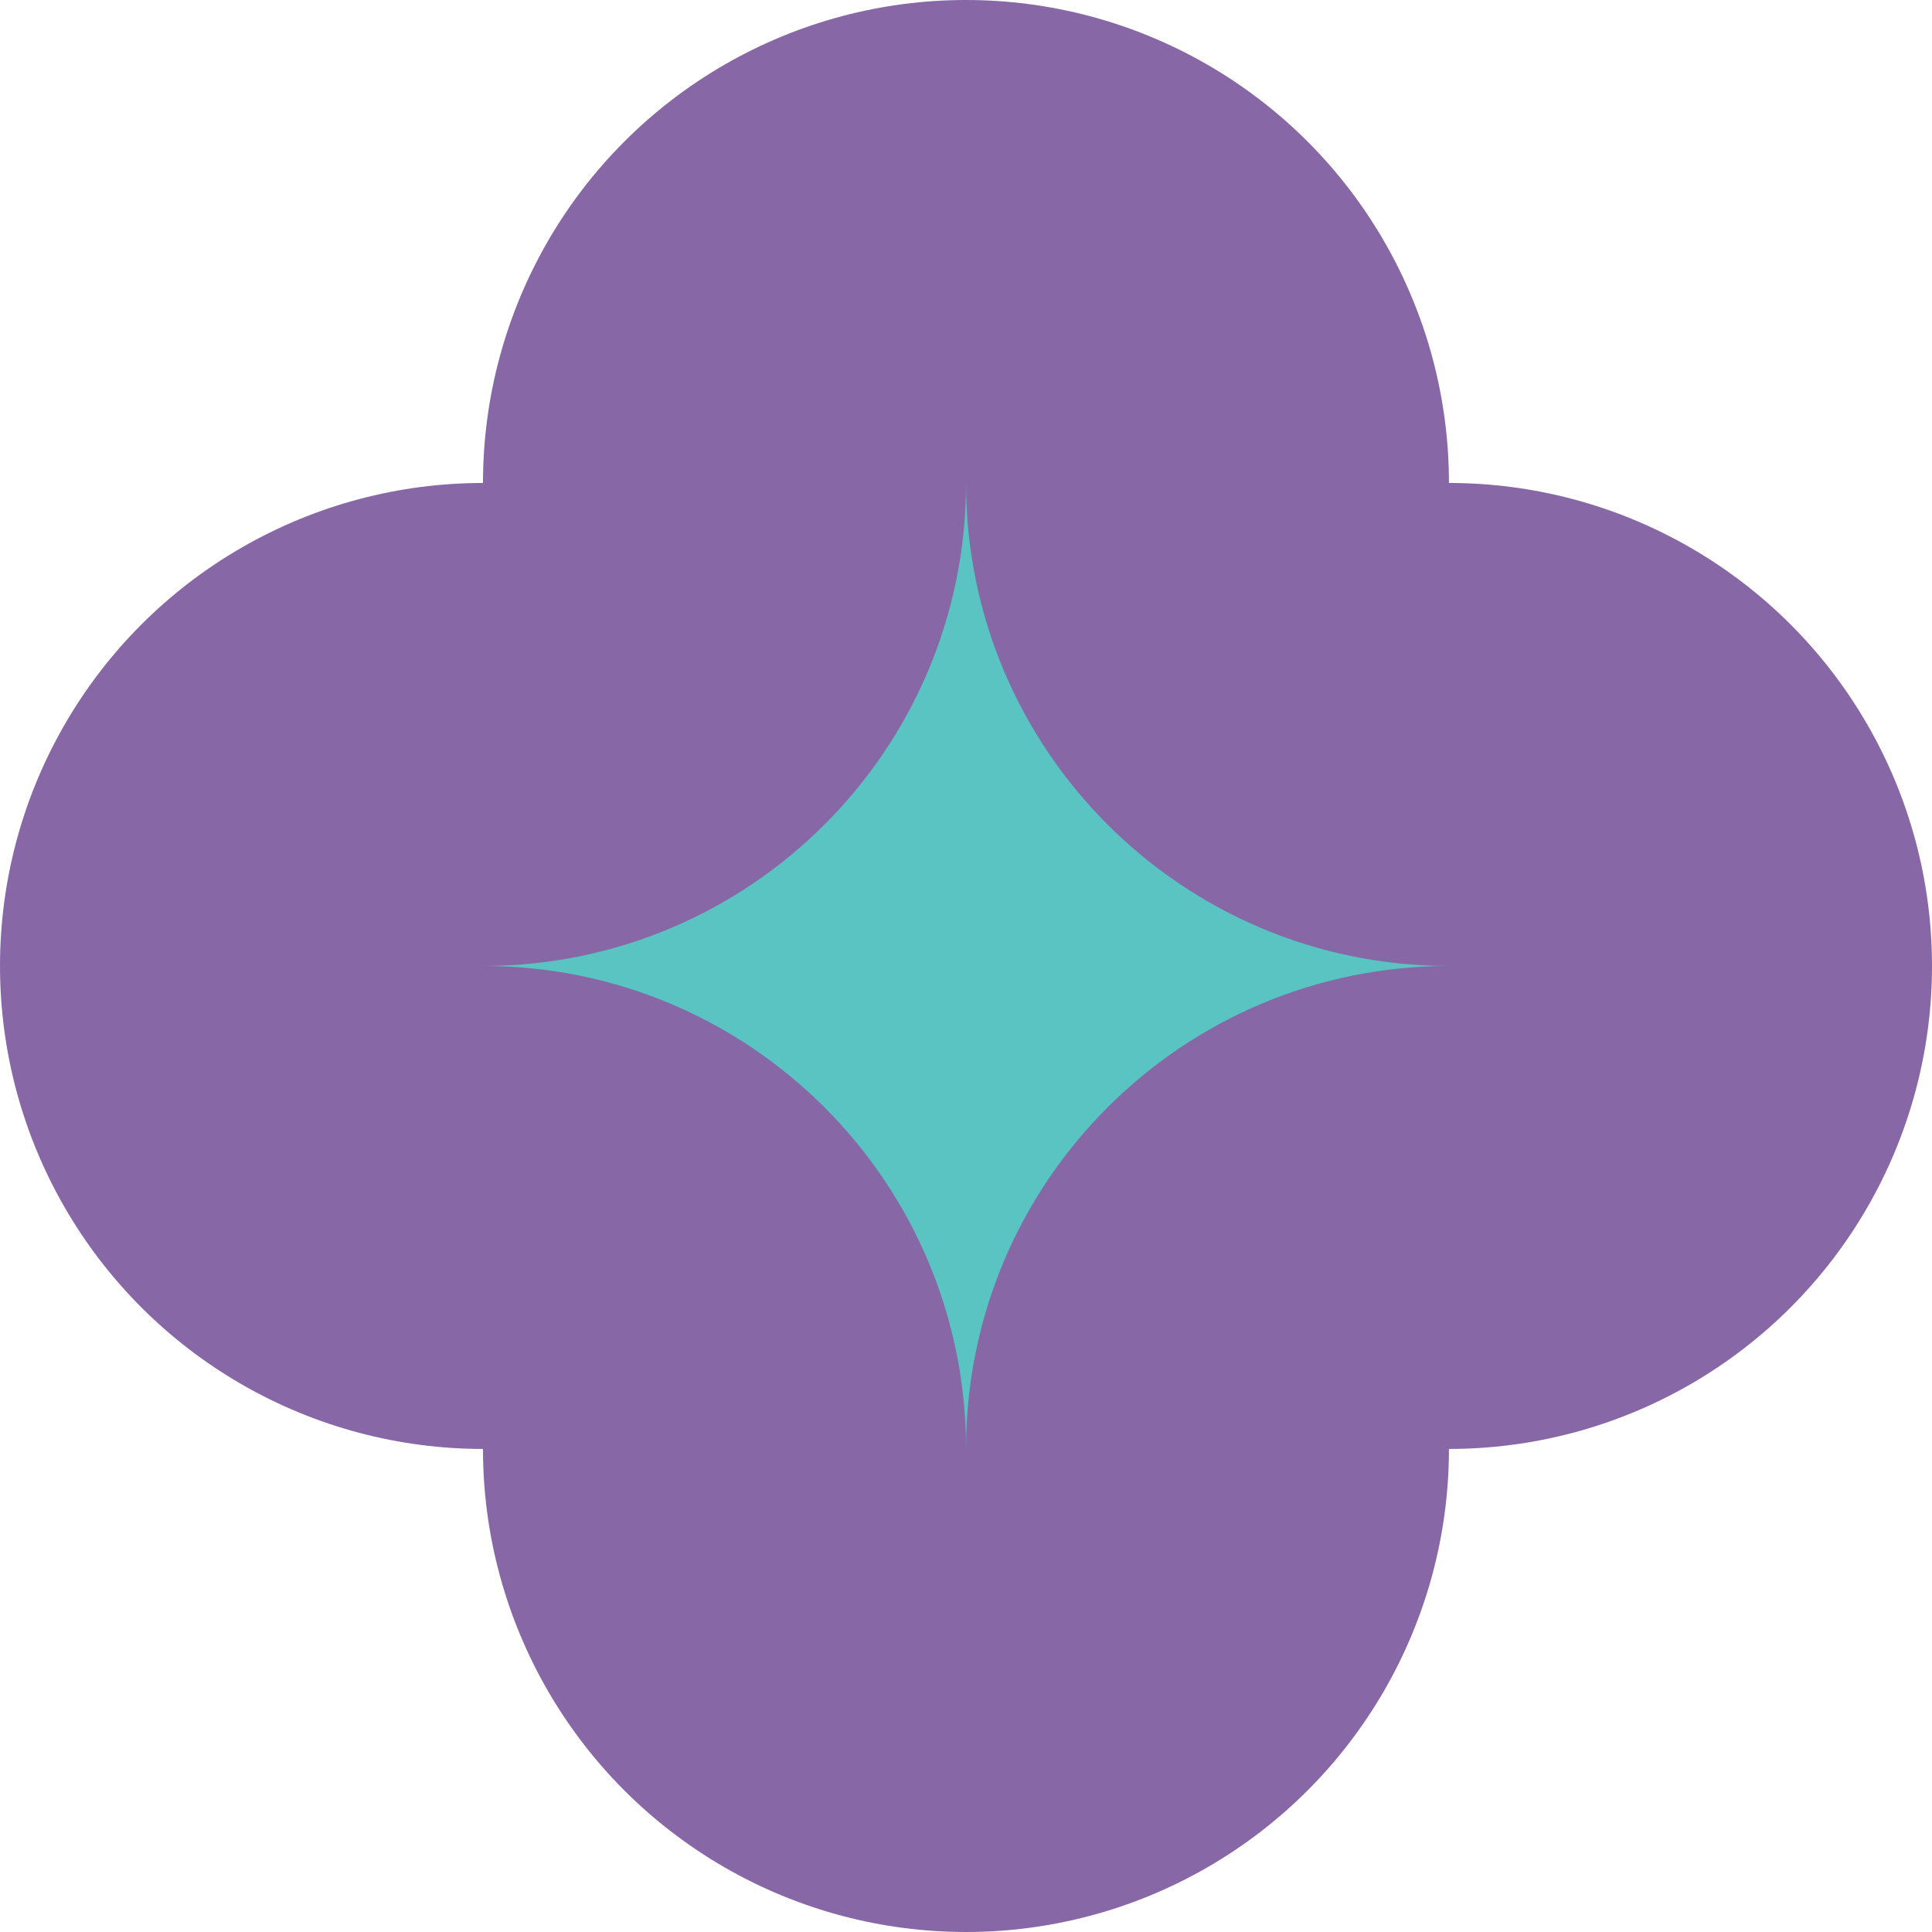
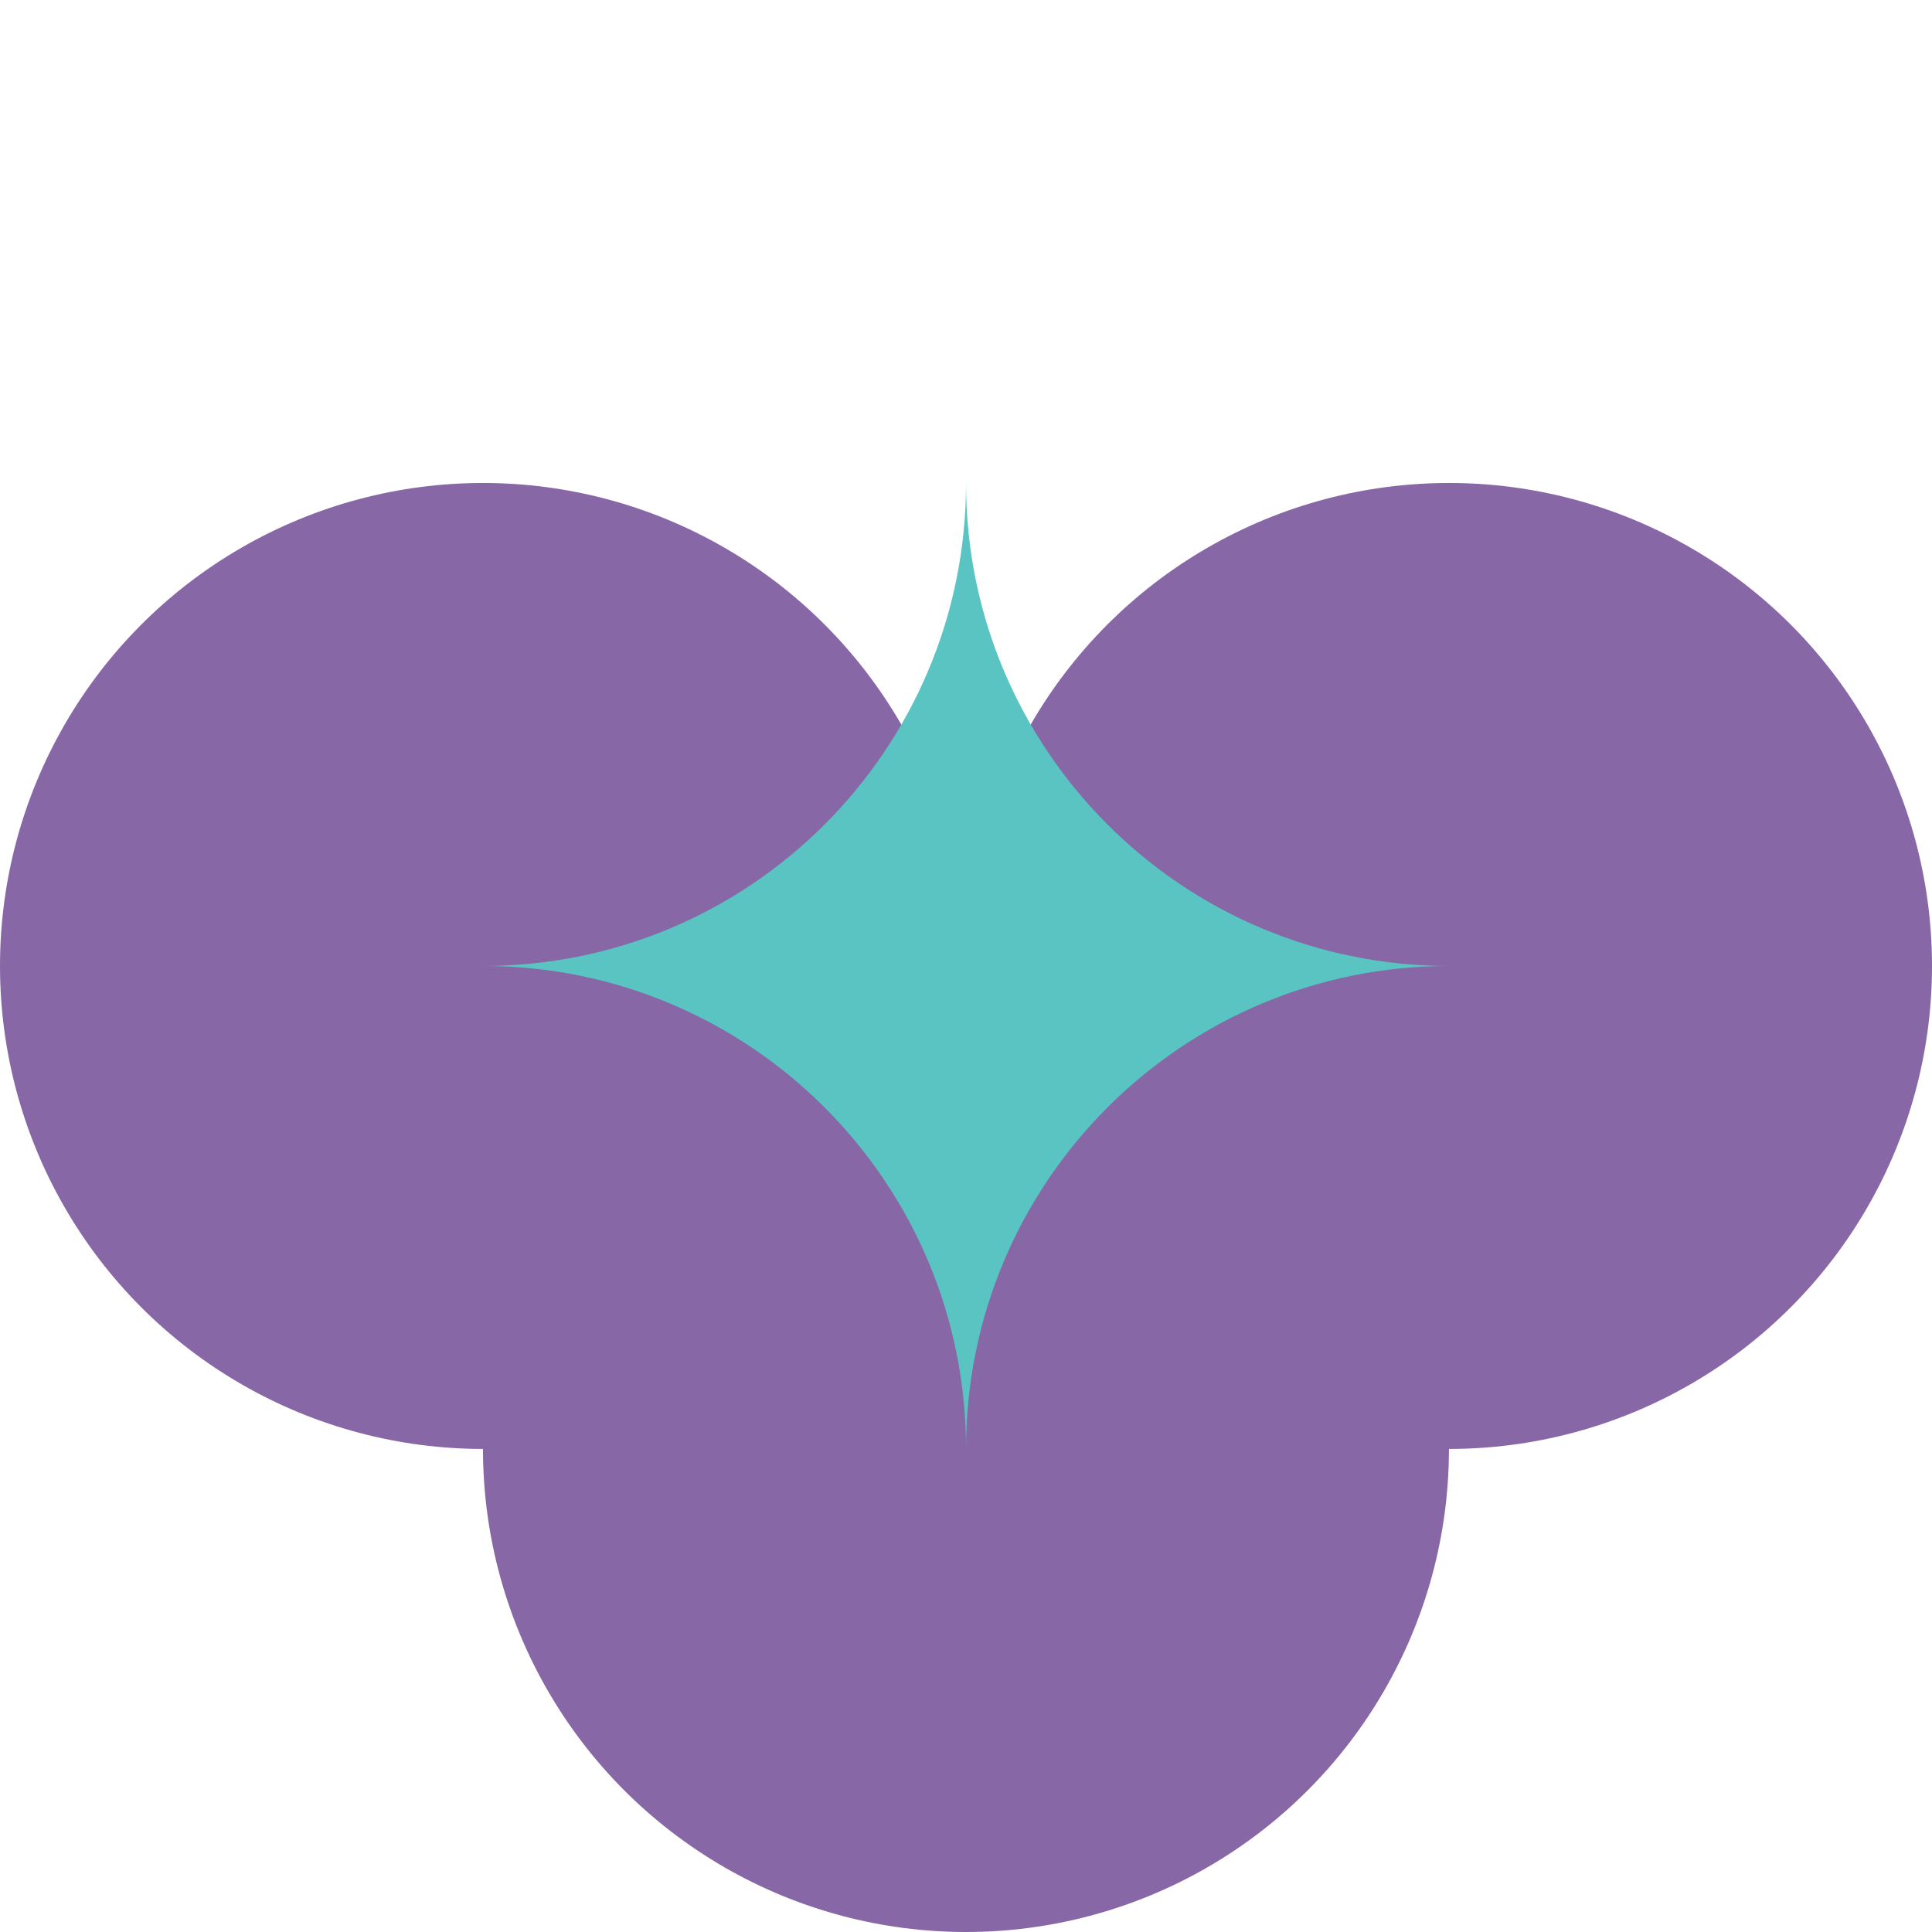
<svg xmlns="http://www.w3.org/2000/svg" id="Capa_2" viewBox="0 0 260.25 260.25">
  <defs>
    <style>.cls-1{fill:#8767a6;}.cls-2{fill:#59c4c1;}</style>
  </defs>
  <g id="Layer_1">
    <g>
      <g>
-         <circle class="cls-1" cx="130.12" cy="65.06" r="65.06" />
        <circle class="cls-1" cx="65.06" cy="130.12" r="65.06" />
        <circle class="cls-1" cx="130.12" cy="195.19" r="65.06" />
        <circle class="cls-1" cx="195.19" cy="130.12" r="65.06" />
      </g>
      <path class="cls-2" d="M195.19,130.12c-35.93,0-65.06-29.13-65.06-65.06,0,35.93-29.13,65.06-65.06,65.06,35.93,0,65.06,29.13,65.06,65.06,0-35.93,29.13-65.06,65.06-65.06Z" />
    </g>
  </g>
</svg>